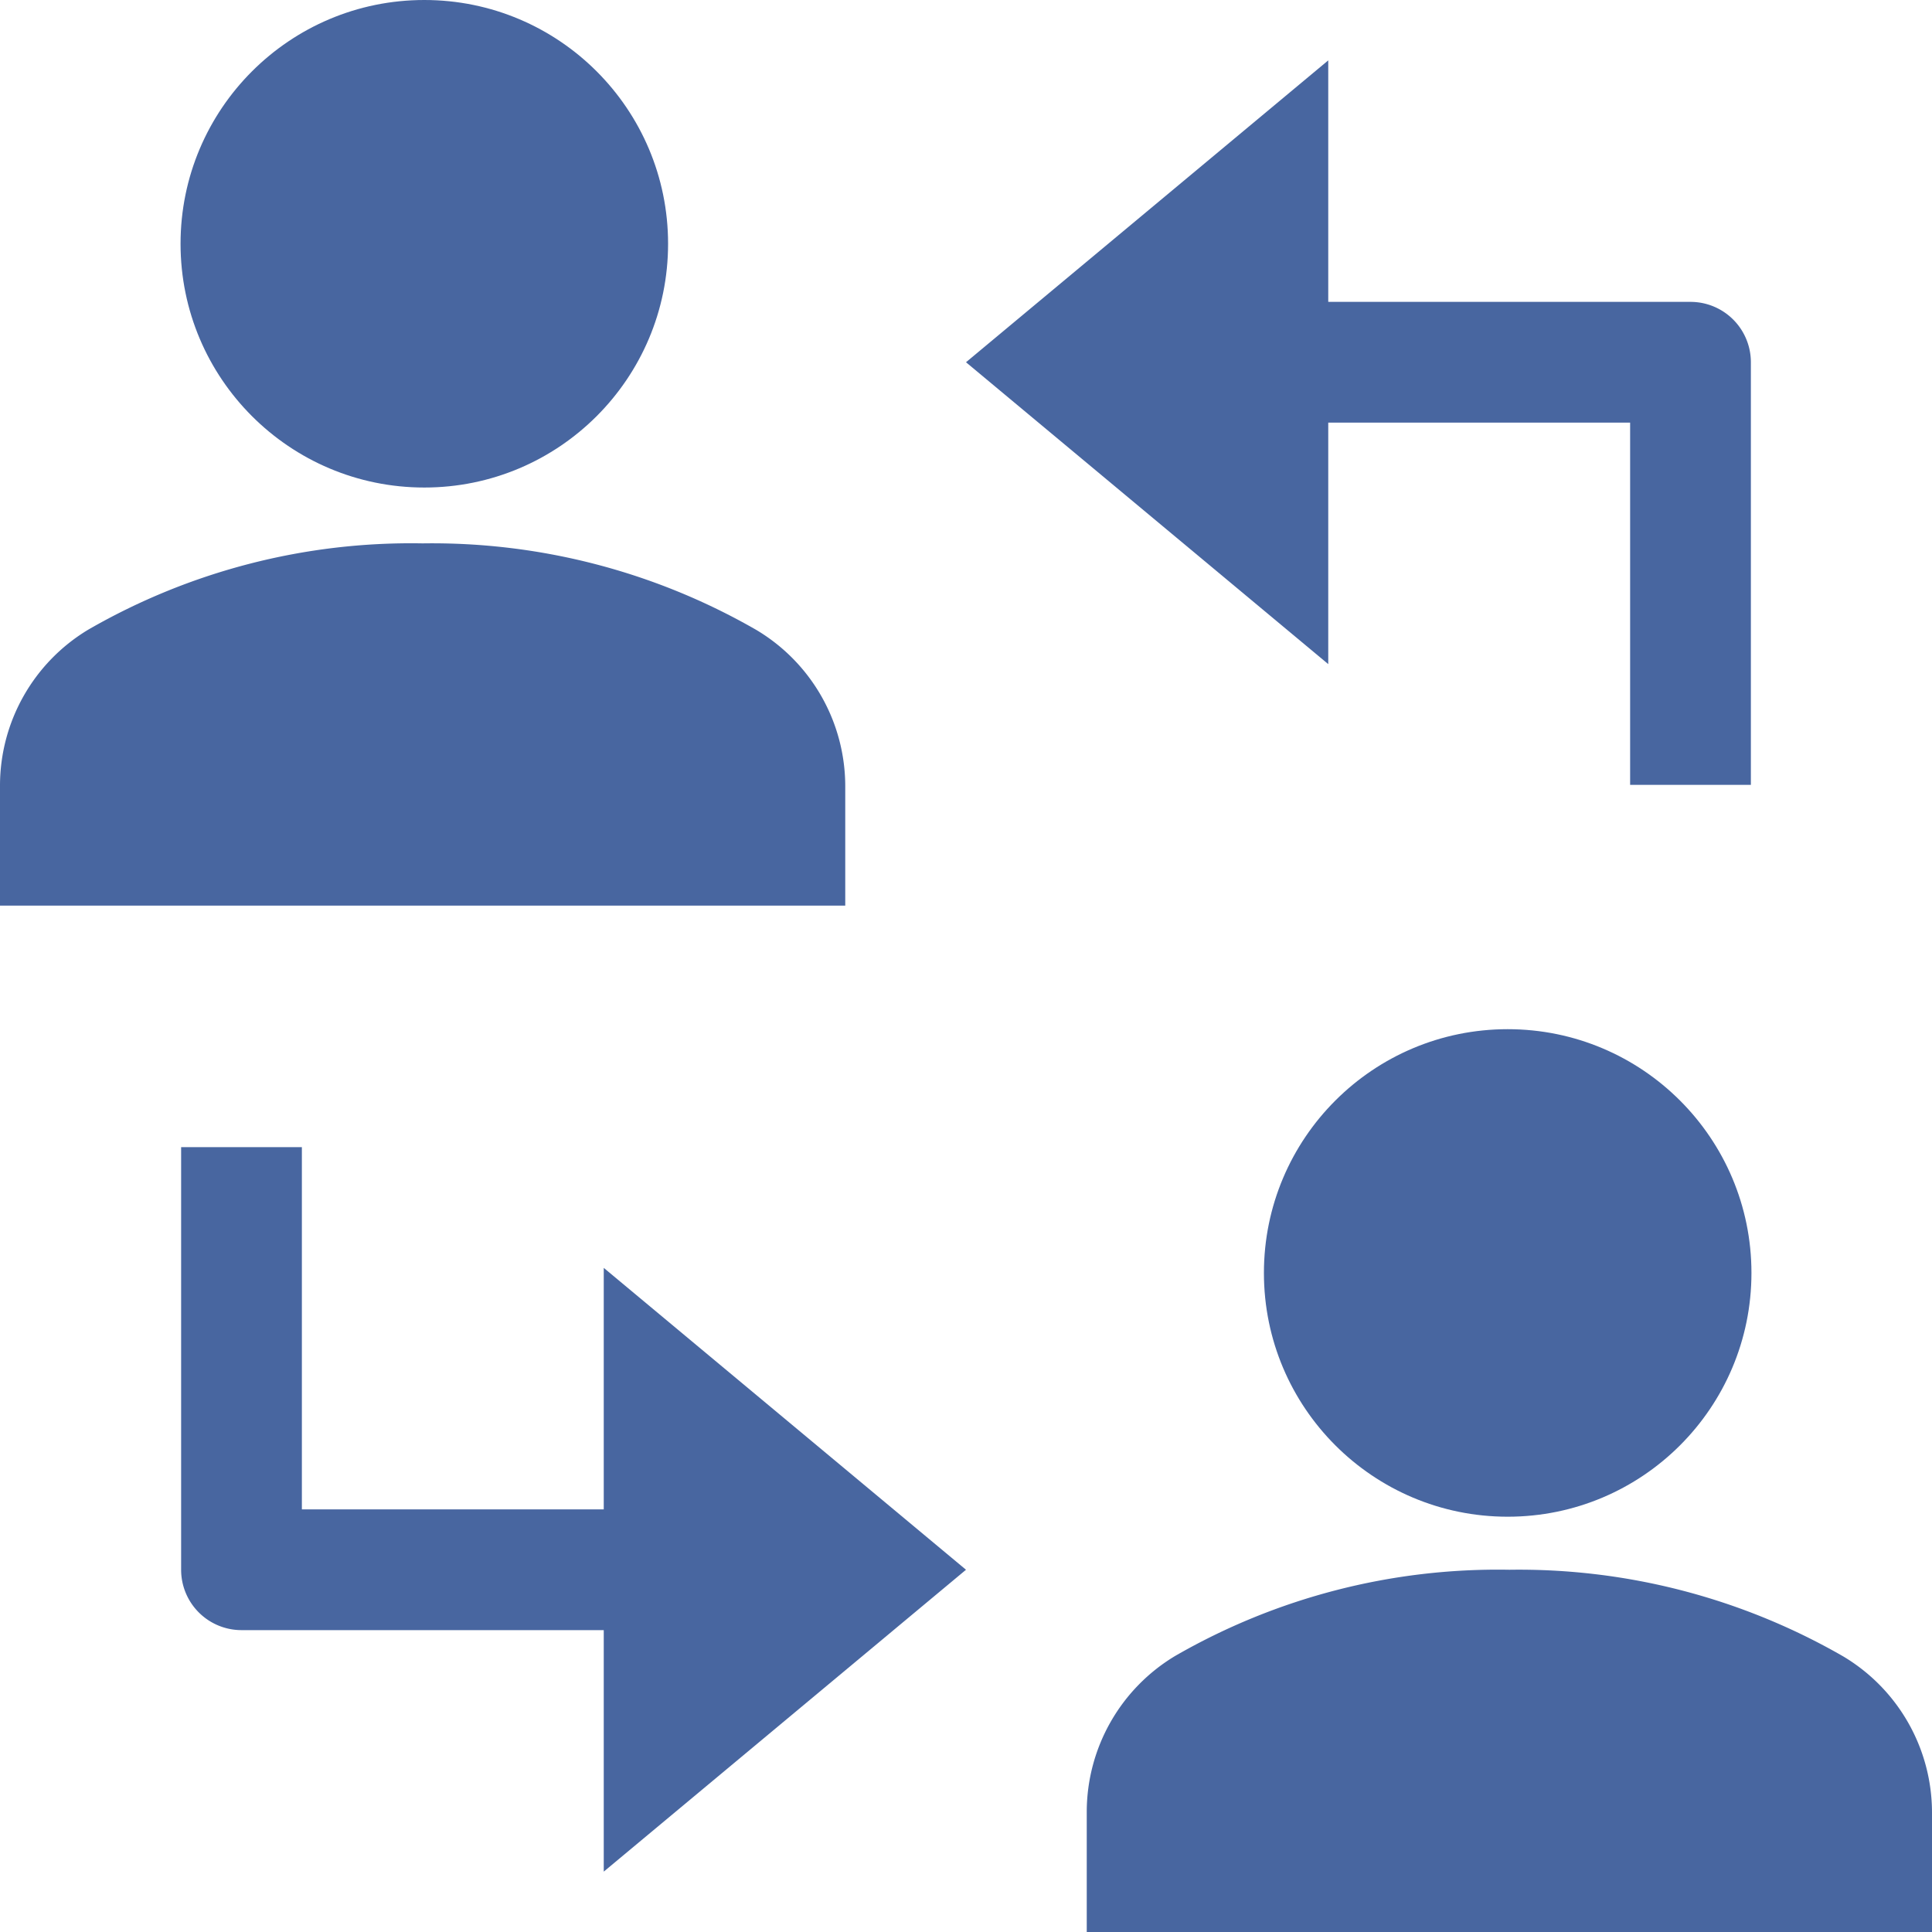
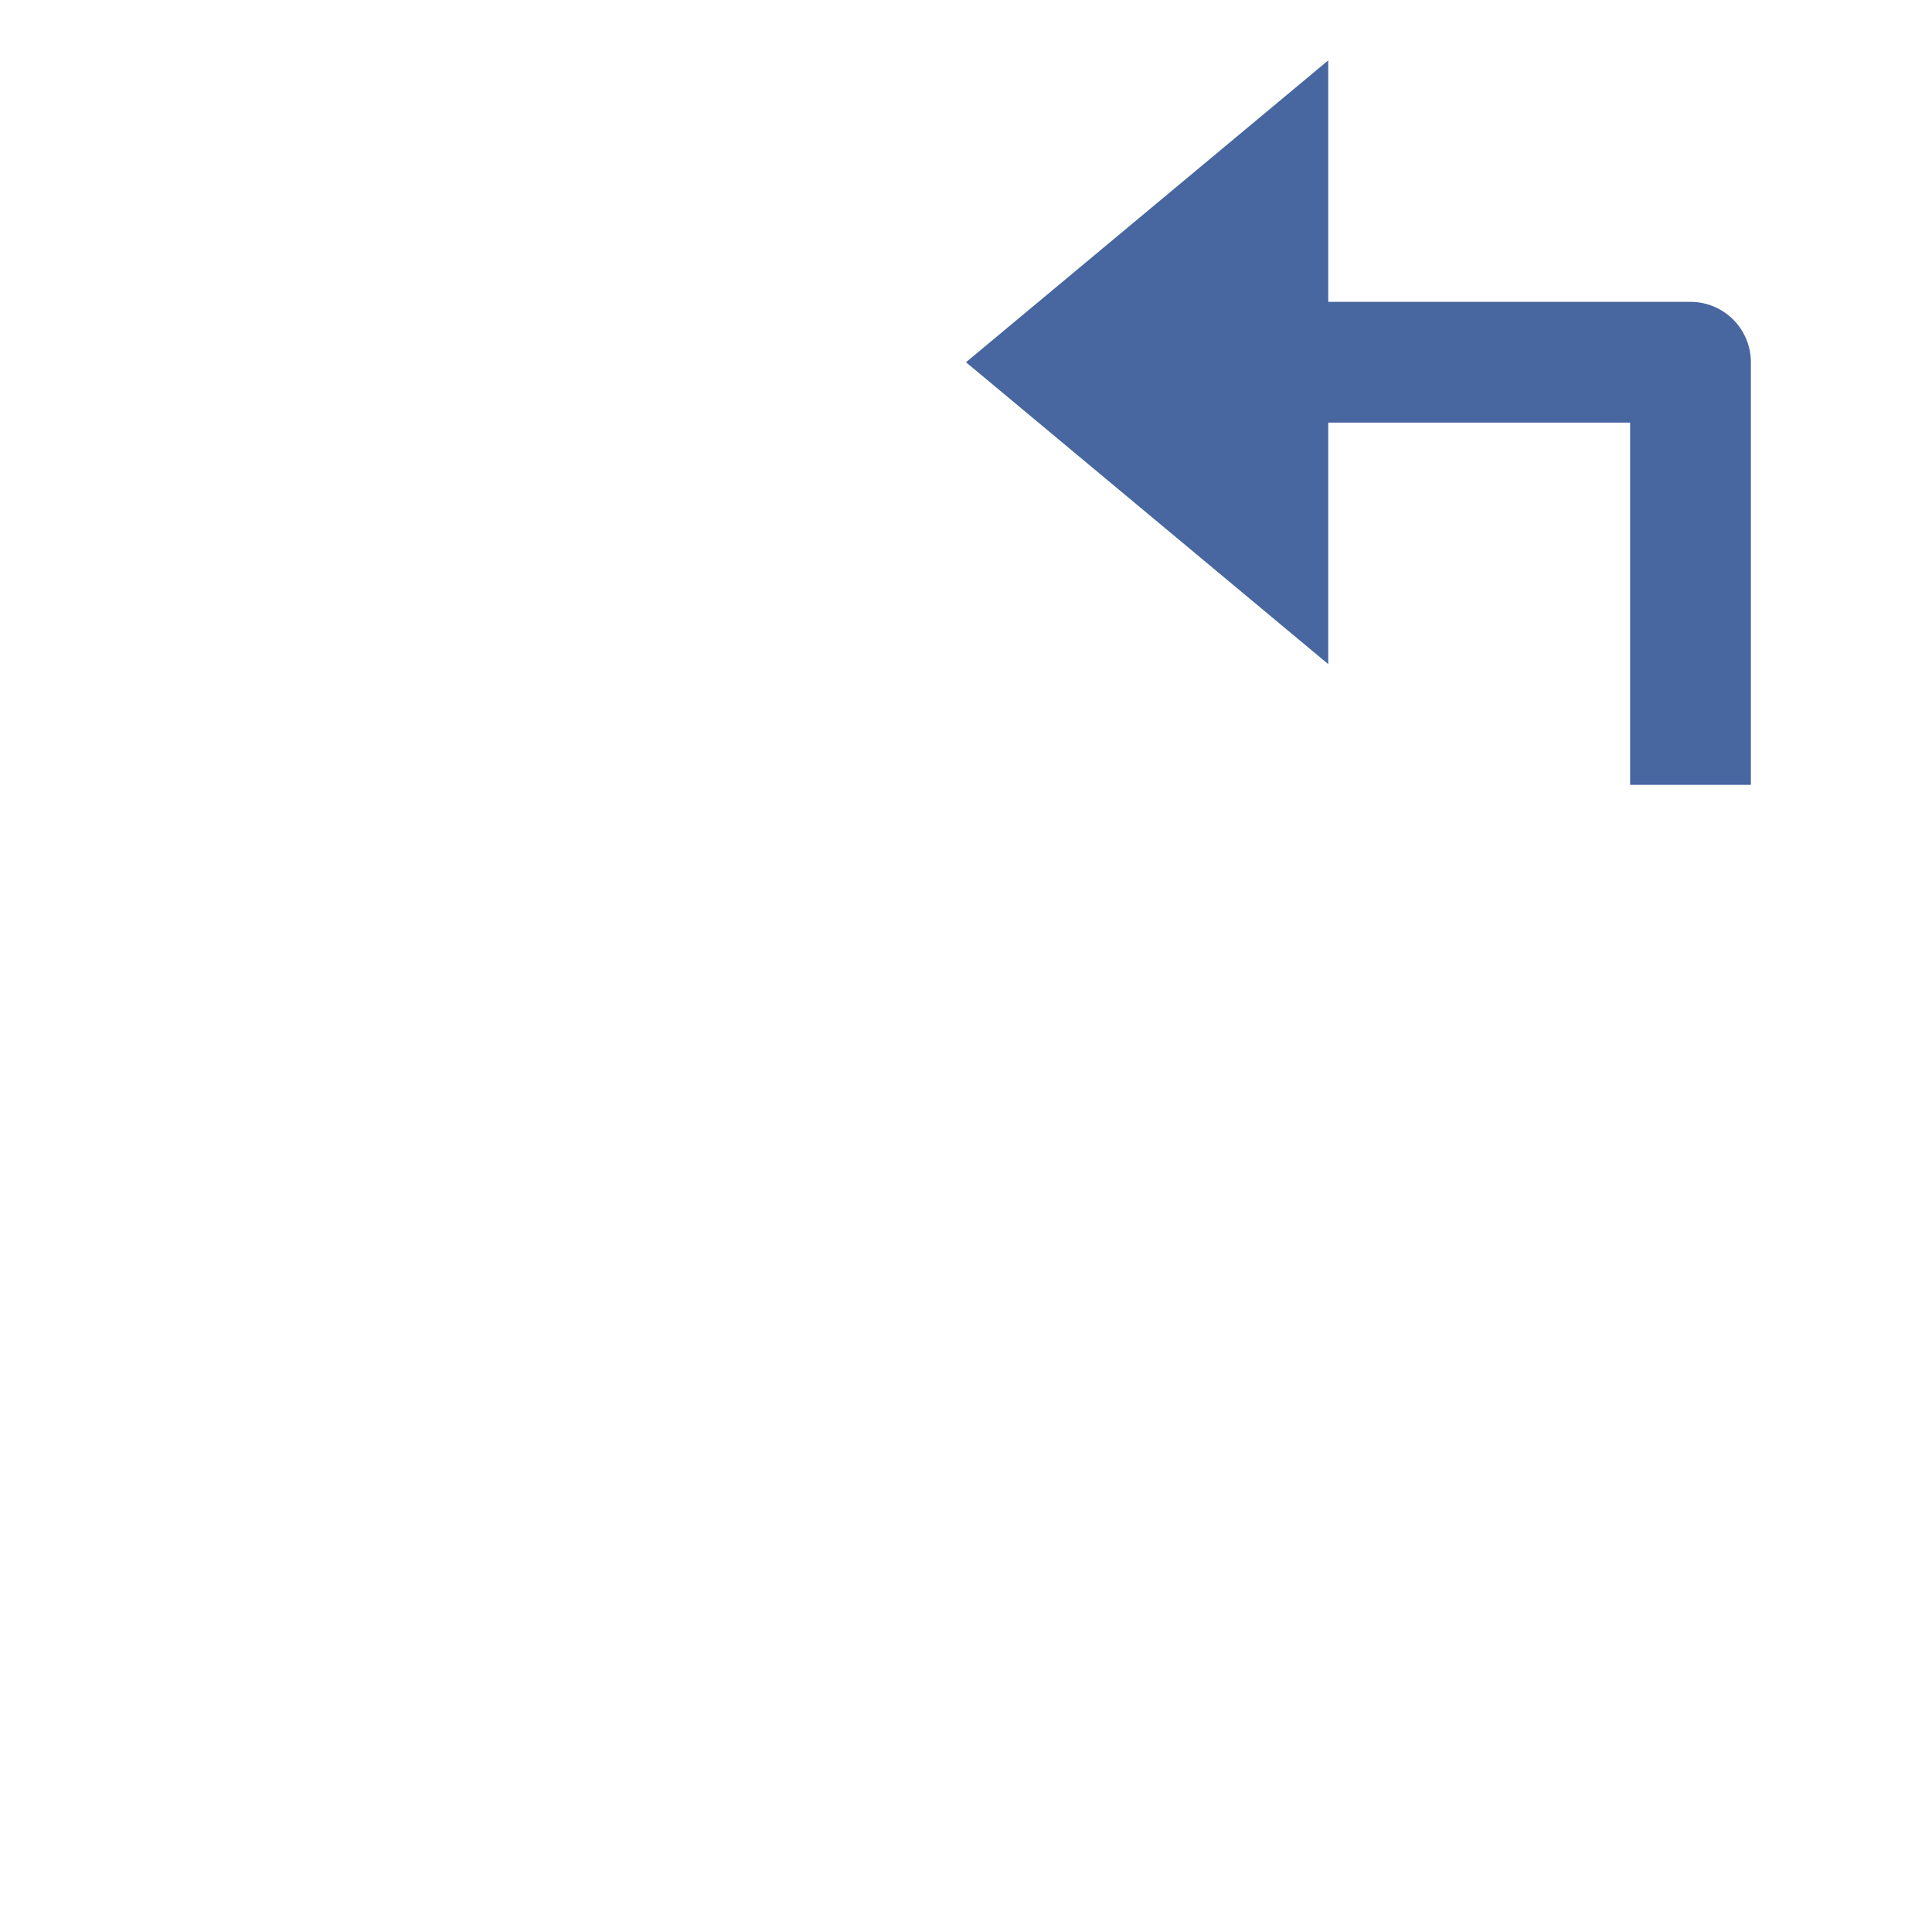
<svg xmlns="http://www.w3.org/2000/svg" width="64" height="64" viewBox="0 0 64 64">
  <defs>
    <style>.a{fill:#4866a0;}</style>
  </defs>
  <path class="a" d="M28,13H38V25h4V11a2,2,0,0,0-2-2H28V1L16,11,28,21Z" transform="translate(16 1)" />
-   <path class="a" d="M17,31H7V19H3V33a2,2,0,0,0,2,2H17v8L29,33,17,23Z" transform="translate(3 19)" />
-   <path class="a" d="M28,17.036a6.03,6.03,0,0,0-2.948-5.17A21.528,21.528,0,0,0,14,9,21.4,21.4,0,0,0,2.924,11.858,6.03,6.03,0,0,0,0,17.014V21H28Z" transform="translate(0 9)" />
-   <circle class="a" cx="8.075" cy="8.075" r="8.075" transform="translate(5.981)" />
-   <path class="a" d="M43.052,28.866A21.528,21.528,0,0,0,32,26a21.4,21.4,0,0,0-11.076,2.858A6.03,6.03,0,0,0,18,34.014V38H46V34.036A6.027,6.027,0,0,0,43.052,28.866Z" transform="translate(18 26)" />
-   <circle class="a" cx="8.075" cy="8.075" r="8.075" transform="translate(41.869 34.093)" />
</svg>